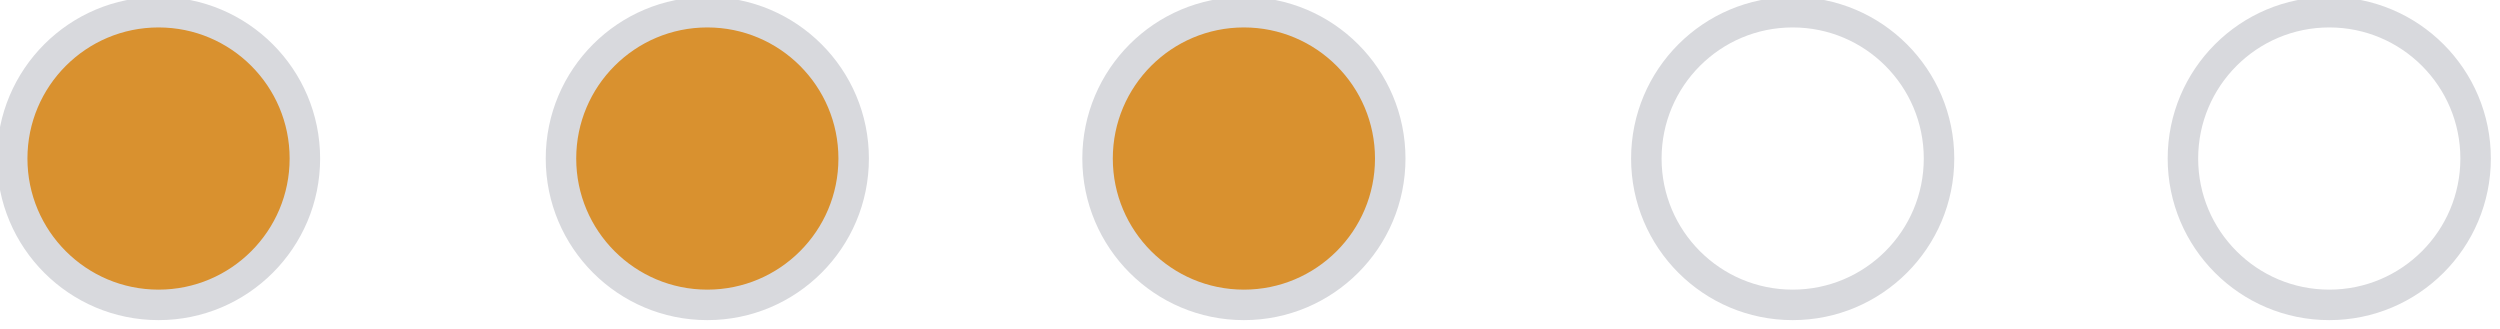
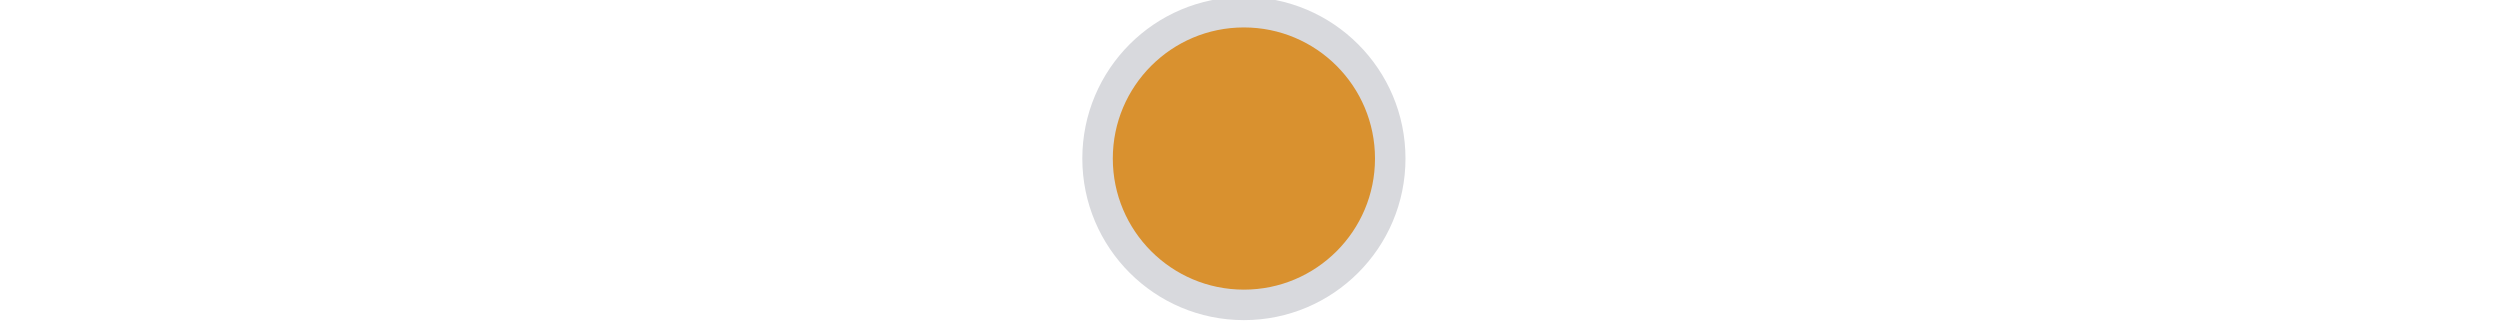
<svg xmlns="http://www.w3.org/2000/svg" version="1.1" id="Capa_1" x="0px" y="0px" viewBox="0 0 20.5 2.7" enable-background="new 0 0 20.5 2.7" xml:space="preserve">
  <g>
-     <circle fill="#D9912F" stroke="#D8D9DD" stroke-width="0.25" stroke-miterlimit="10" cx="1.3" cy="1.3" r="1.2" />
-     <circle fill="#D9912F" stroke="#D8D9DD" stroke-width="0.25" stroke-miterlimit="10" cx="5.8" cy="1.3" r="1.2" />
    <circle fill="#D9912F" stroke="#D8D9DD" stroke-width="0.25" stroke-miterlimit="10" cx="10.2" cy="1.3" r="1.2" />
-     <circle fill="none" stroke="#D8D9DD" stroke-width="0.25" stroke-miterlimit="10" cx="14.7" cy="1.3" r="1.2" />
-     <circle fill="none" stroke="#D8D9DD" stroke-width="0.25" stroke-miterlimit="10" cx="19.1" cy="1.3" r="1.2" />
  </g>
</svg>